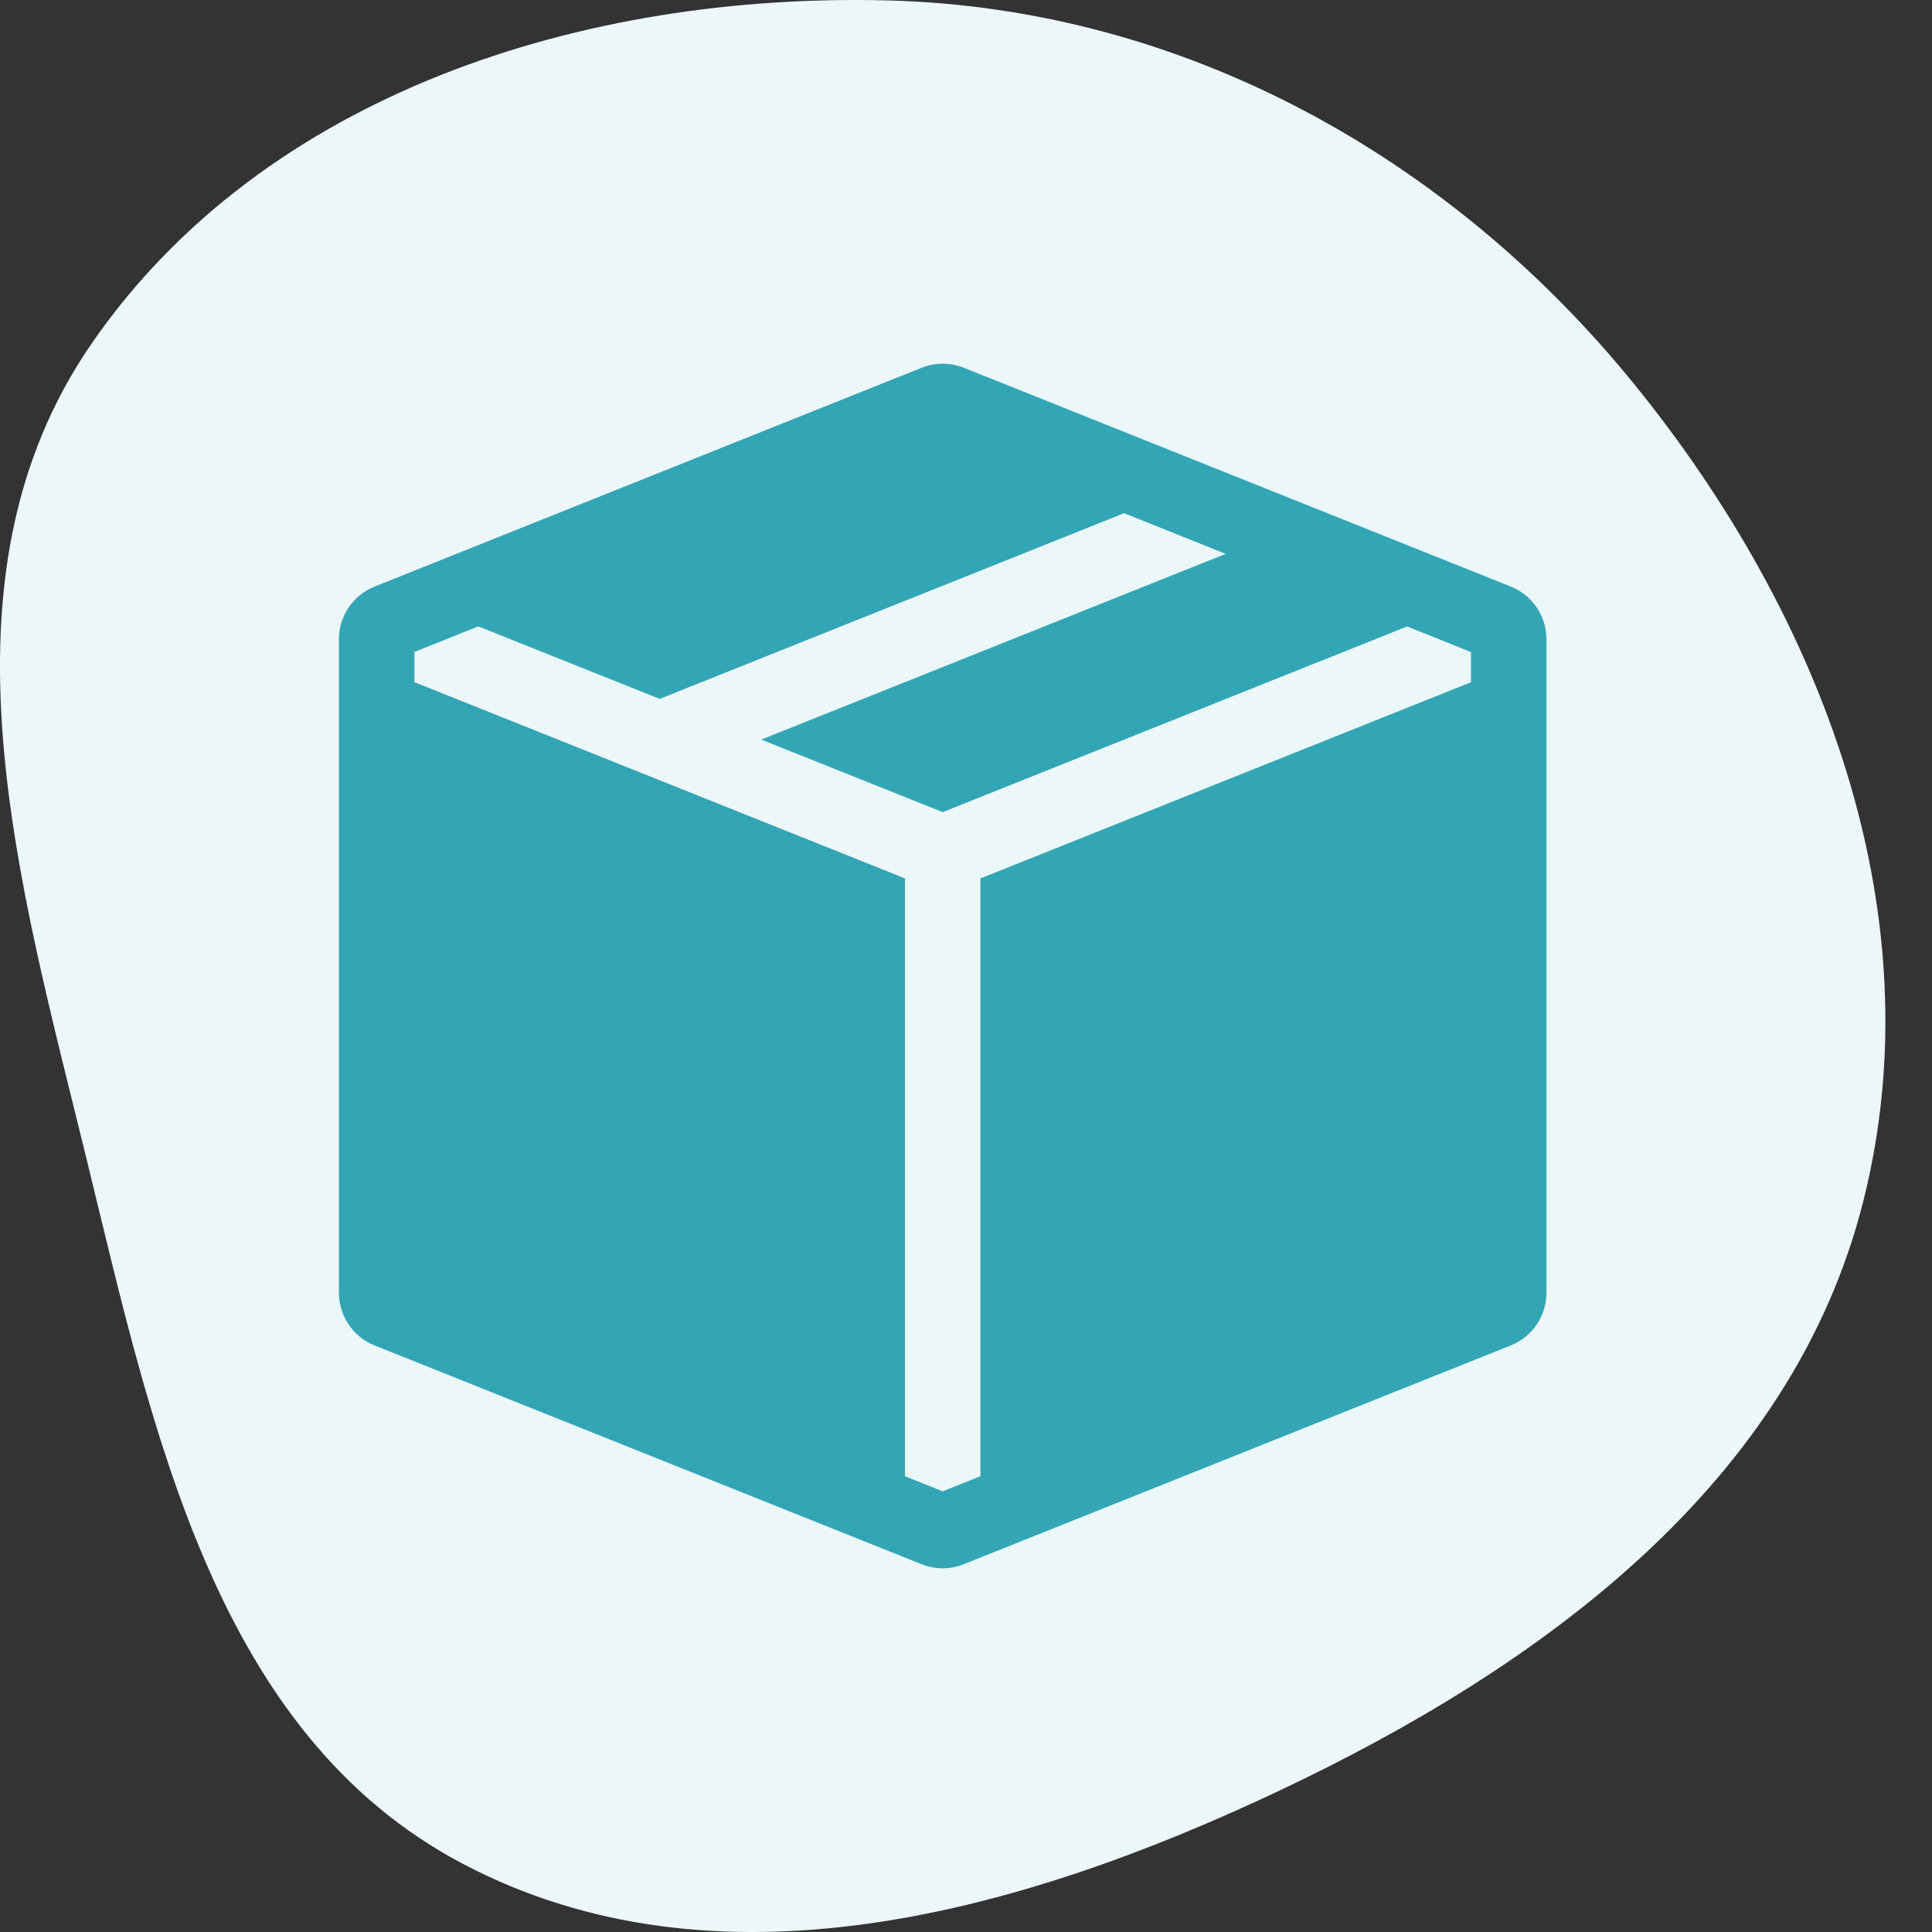
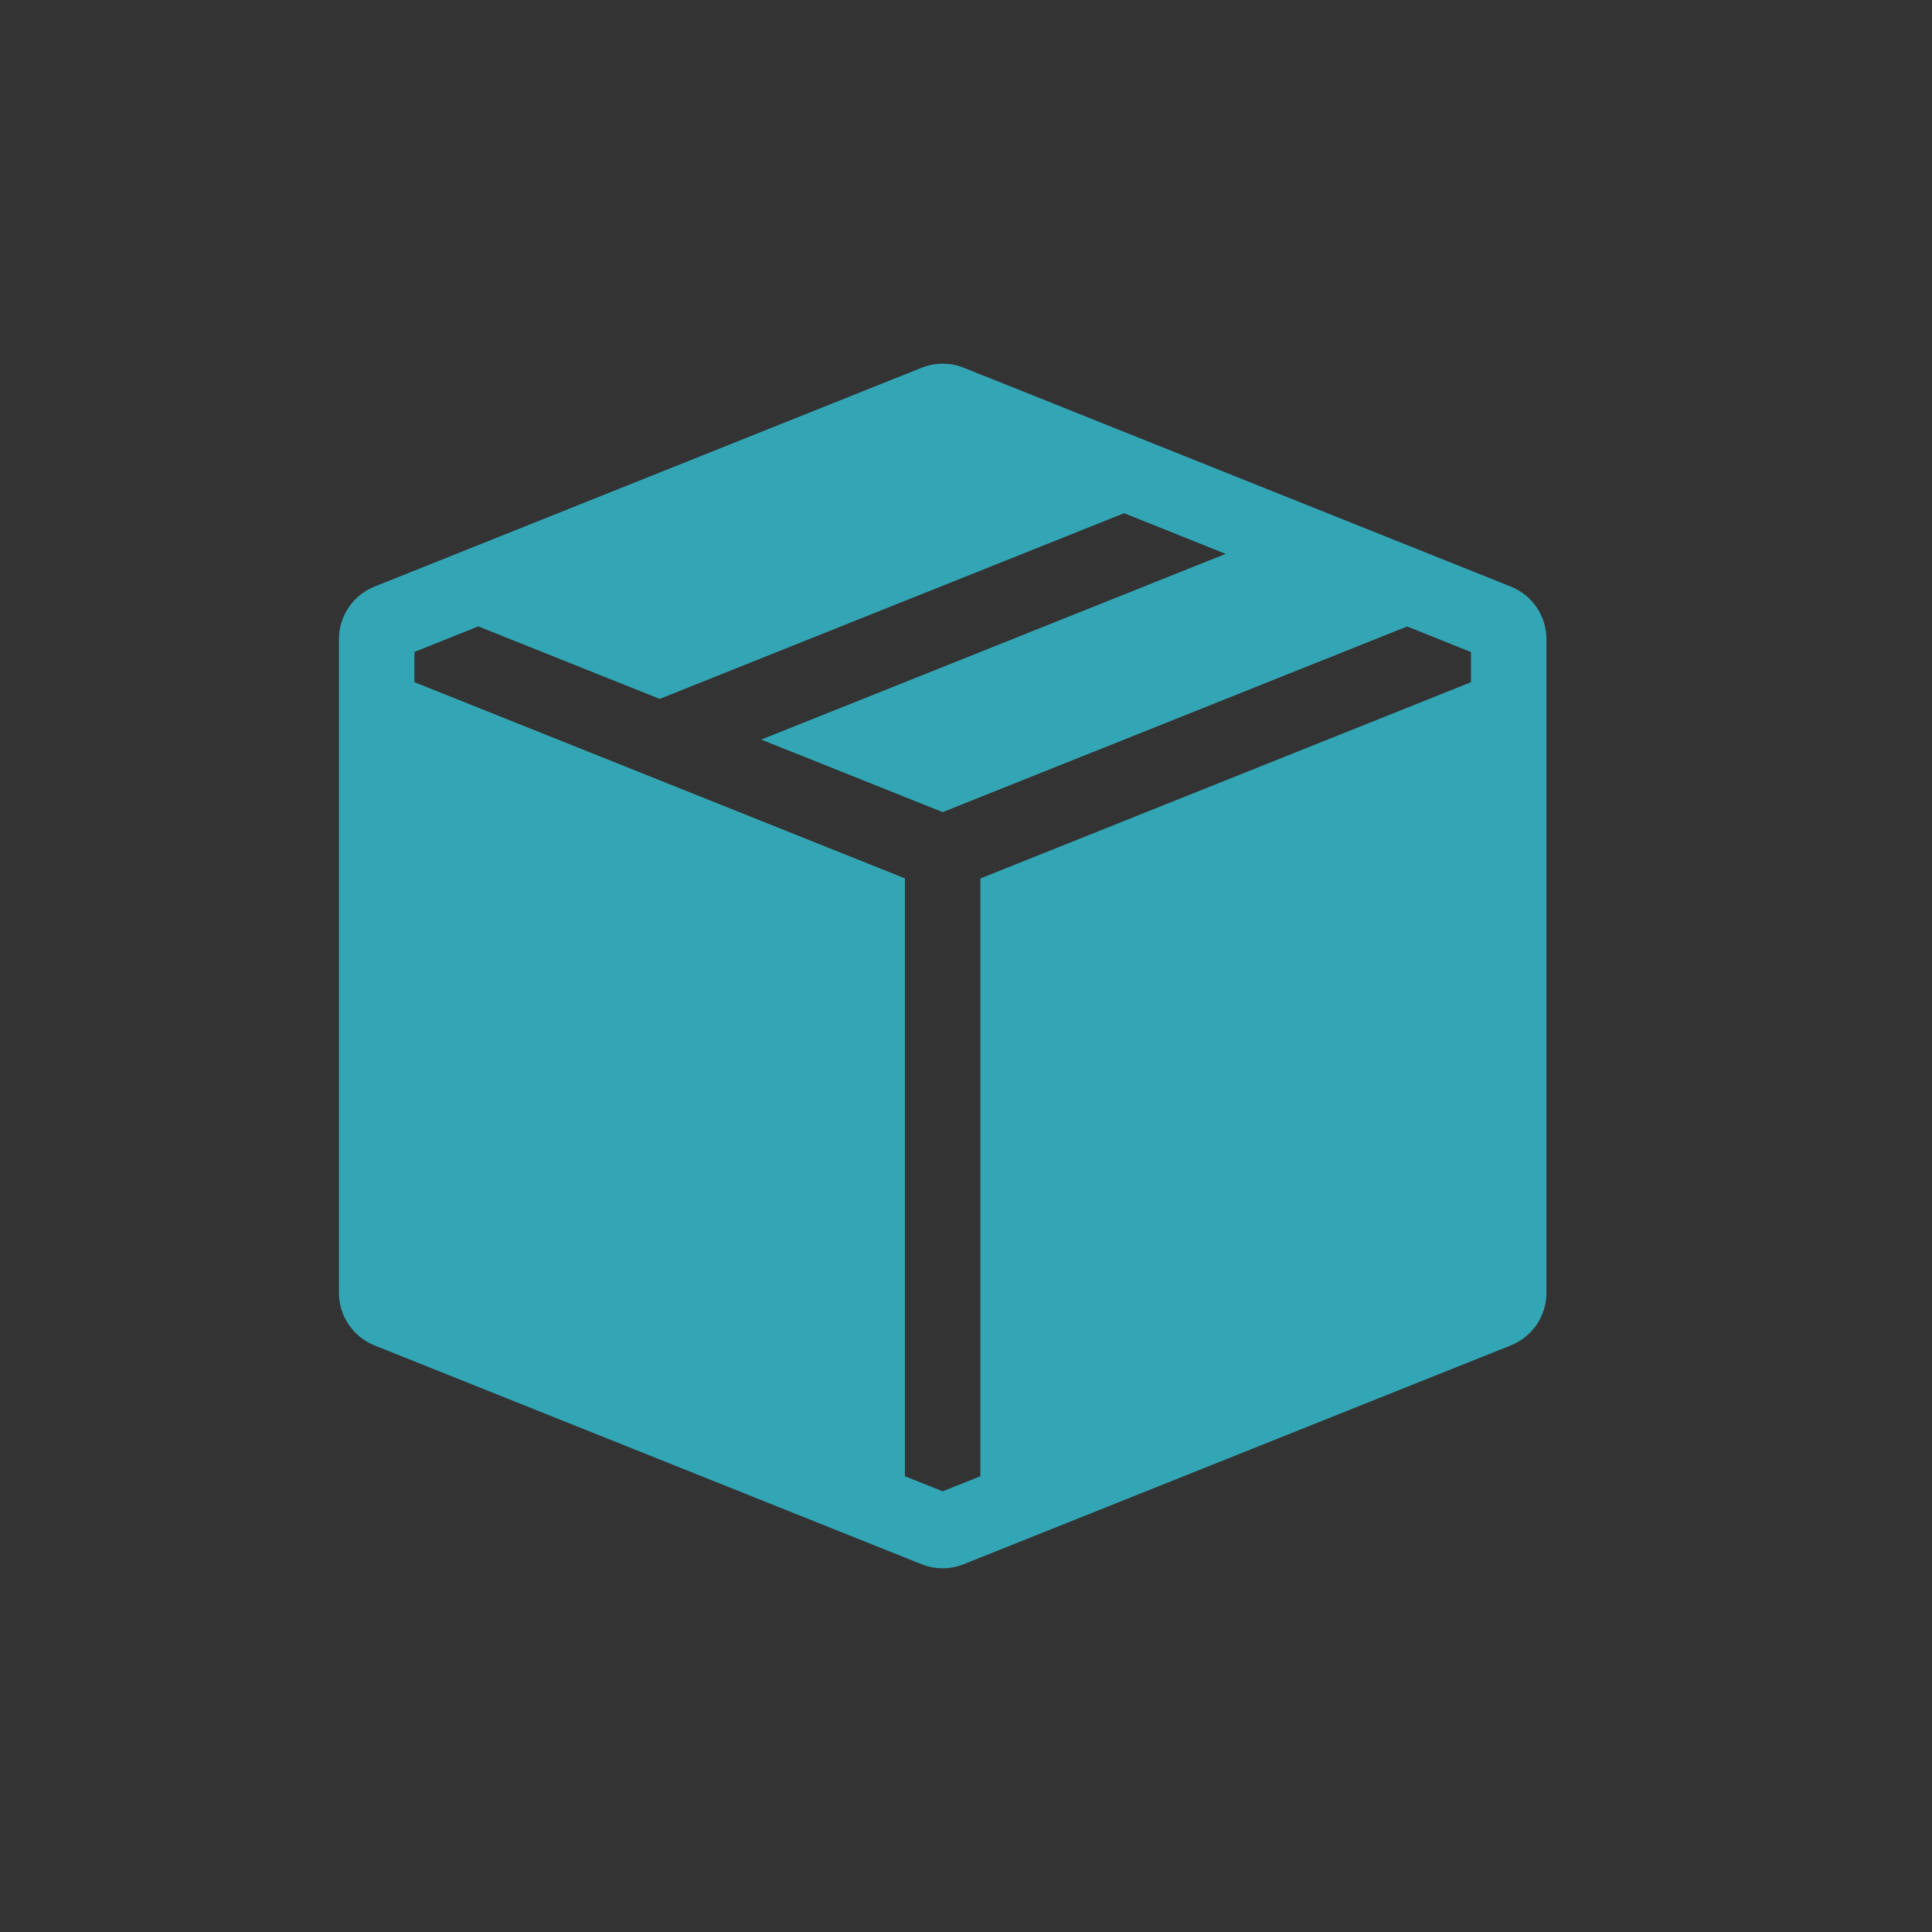
<svg xmlns="http://www.w3.org/2000/svg" width="48" height="48" viewBox="0 0 48 48" fill="none">
  <rect x="0" y="0" width="48" height="48" fill="#333333" stroke="none" />
-   <path fill-rule="evenodd" clip-rule="evenodd" d="M22.073 0.011C29.379 0.204 35.998 3.872 40.603 9.546C45.263 15.288 48.1 22.681 46.291 29.851C44.522 36.859 38.319 41.401 31.784 44.489C25.324 47.543 17.81 49.635 11.49 46.301C5.357 43.066 3.812 35.602 2.168 28.867C0.478 21.94 -1.773 14.405 2.276 8.536C6.568 2.313 14.517 -0.188 22.073 0.011Z" fill="#EBF7F8" />
  <g clip-path="url(#clip0_1243_5418)">
    <path fill-rule="evenodd" clip-rule="evenodd" d="M37.536 14.574C37.797 14.678 38.021 14.859 38.179 15.091C38.336 15.324 38.421 15.598 38.421 15.879V32.121C38.421 32.402 38.336 32.676 38.179 32.909C38.021 33.141 37.797 33.321 37.536 33.426L23.942 38.863C23.607 38.997 23.233 38.997 22.898 38.863L9.304 33.426C9.043 33.321 8.82 33.141 8.663 32.908C8.505 32.676 8.421 32.401 8.421 32.121V15.879C8.421 15.598 8.505 15.324 8.663 15.092C8.82 14.859 9.043 14.679 9.304 14.574L22.377 9.345L22.395 9.339L22.898 9.137C23.234 9.002 23.608 9.002 23.944 9.137L24.448 9.339L24.467 9.345L37.536 14.574ZM27.928 12.75L16.39 17.364L11.882 15.562L10.296 16.198V16.948L22.483 21.823V36.677L23.421 37.052L24.358 36.677V21.825L36.546 16.95V16.2L34.96 15.564L23.421 20.177L18.913 18.375L30.452 13.761L27.928 12.75Z" fill="#33A6B6" />
  </g>
  <defs>
    <clipPath id="clip0_1243_5418">
      <rect width="30" height="30" fill="white" transform="translate(8.421 9)" />
    </clipPath>
  </defs>
</svg>